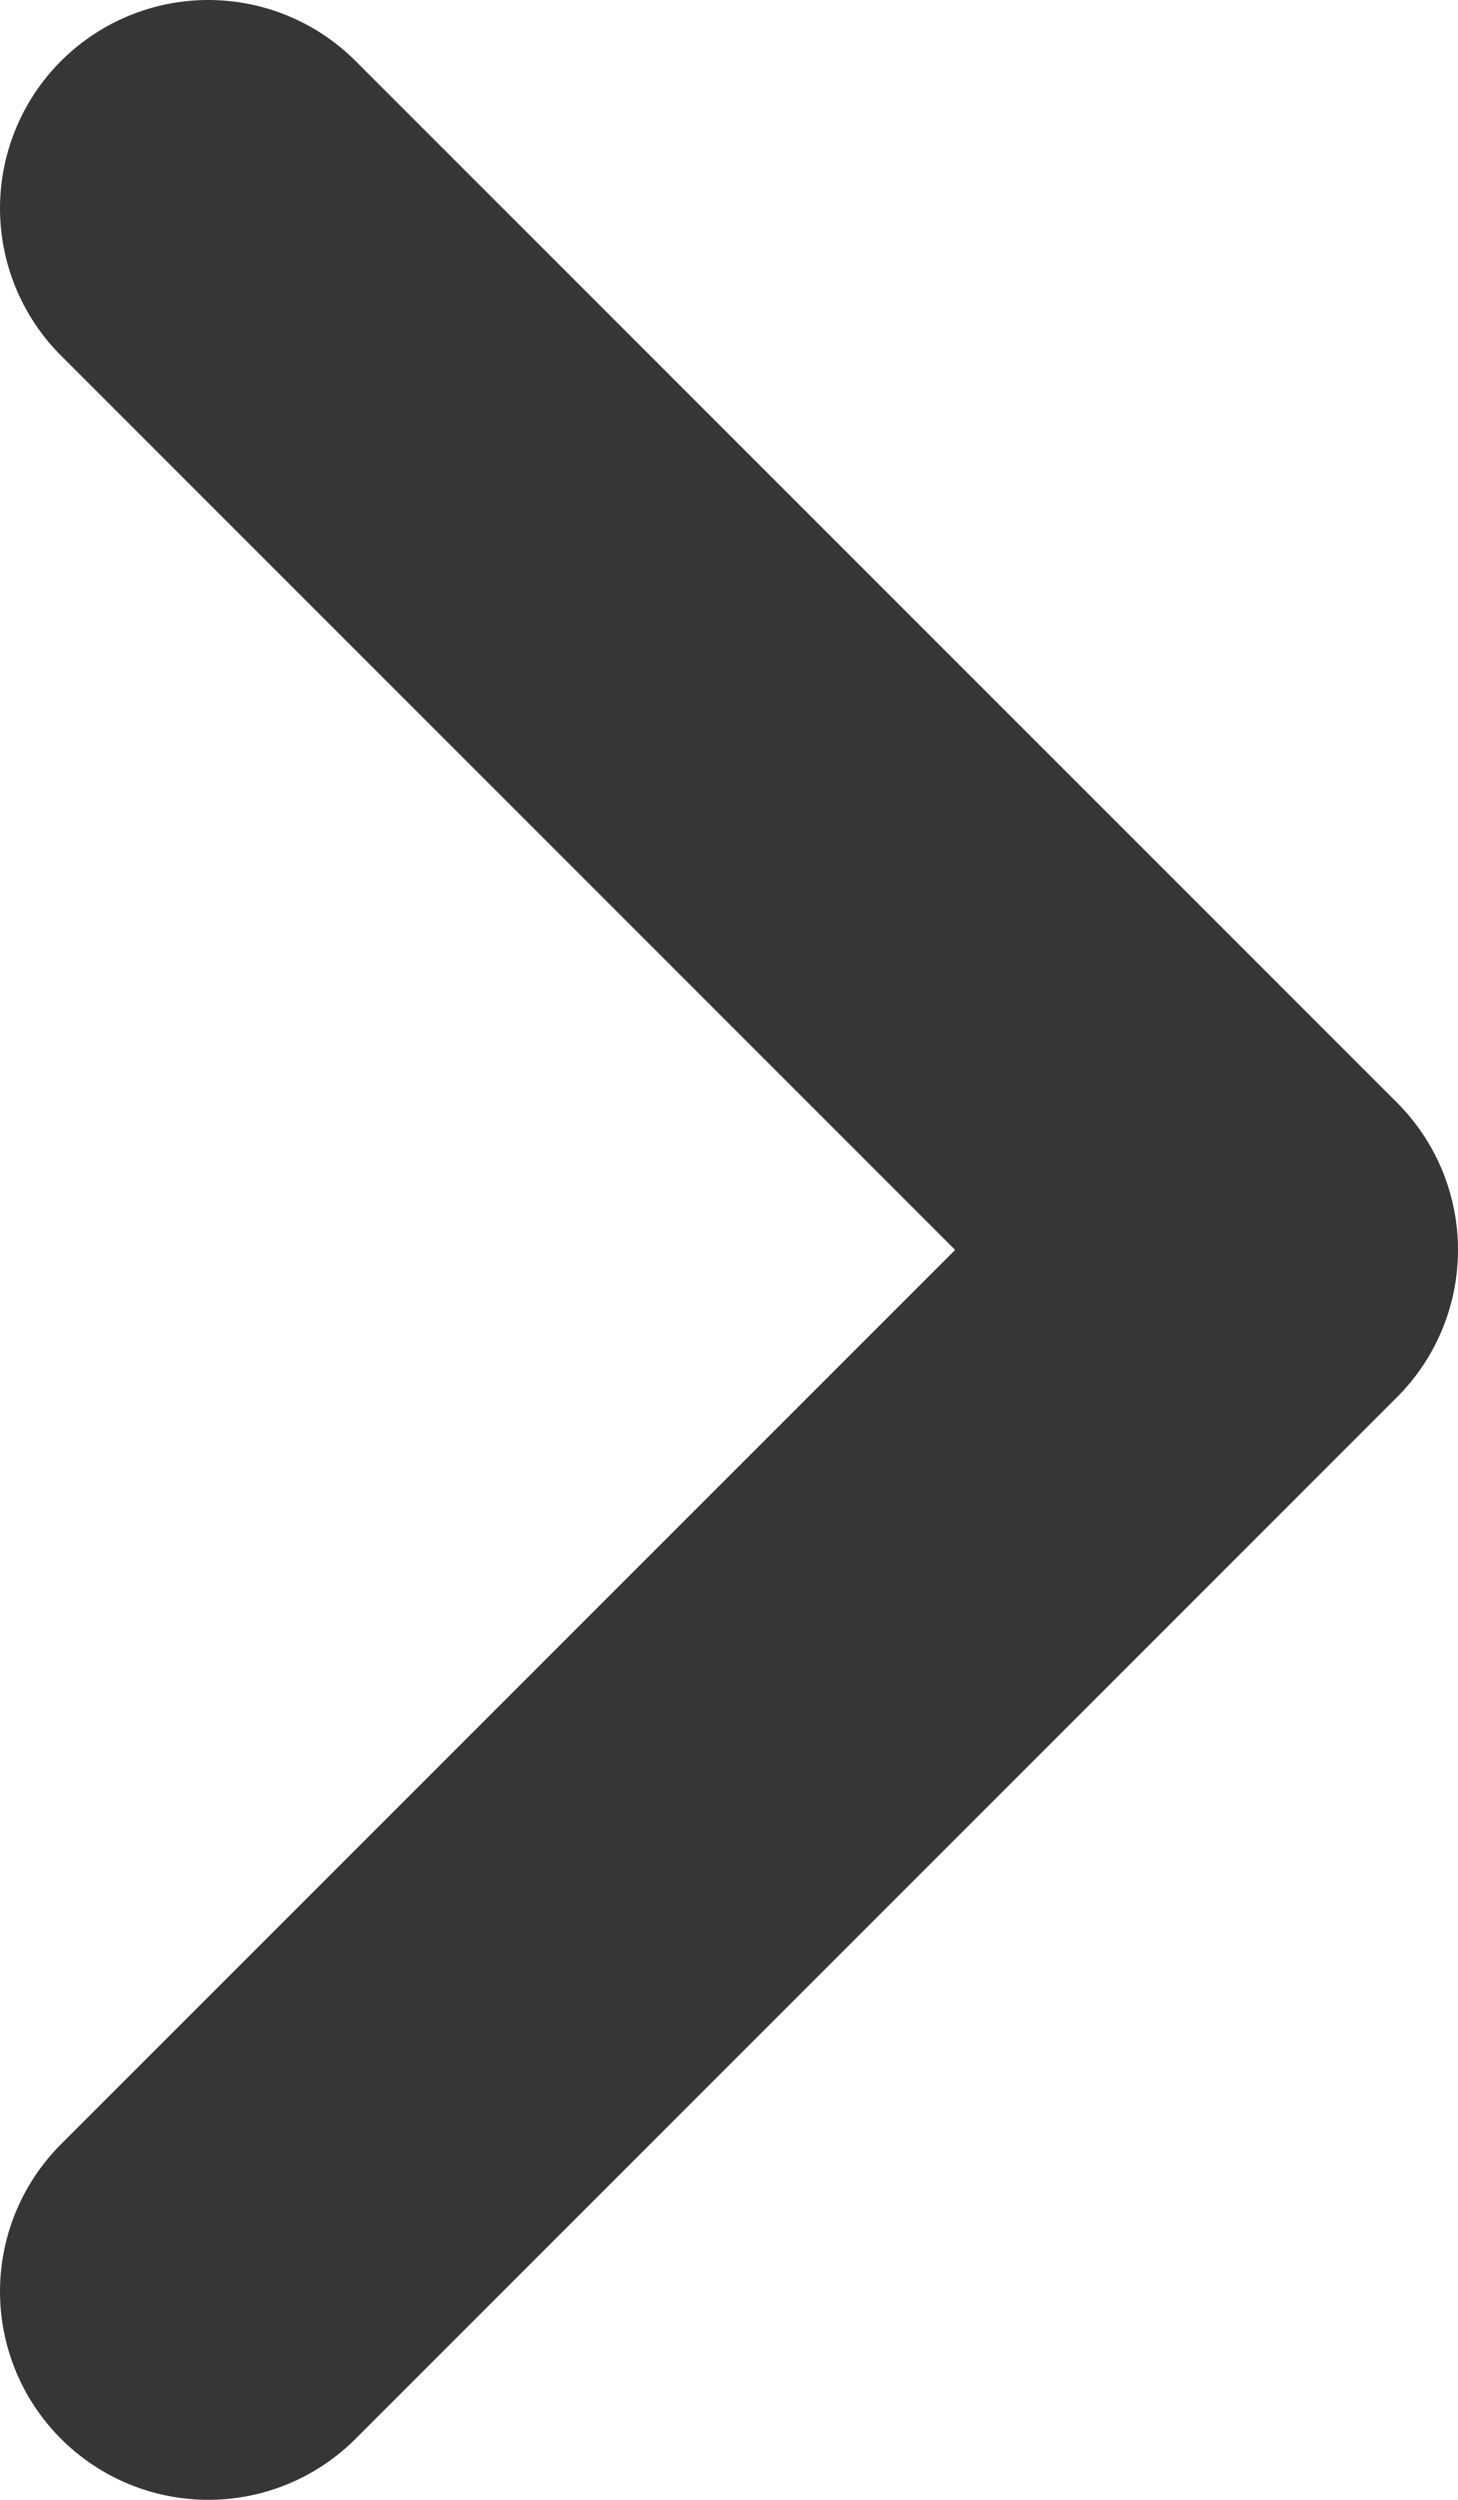
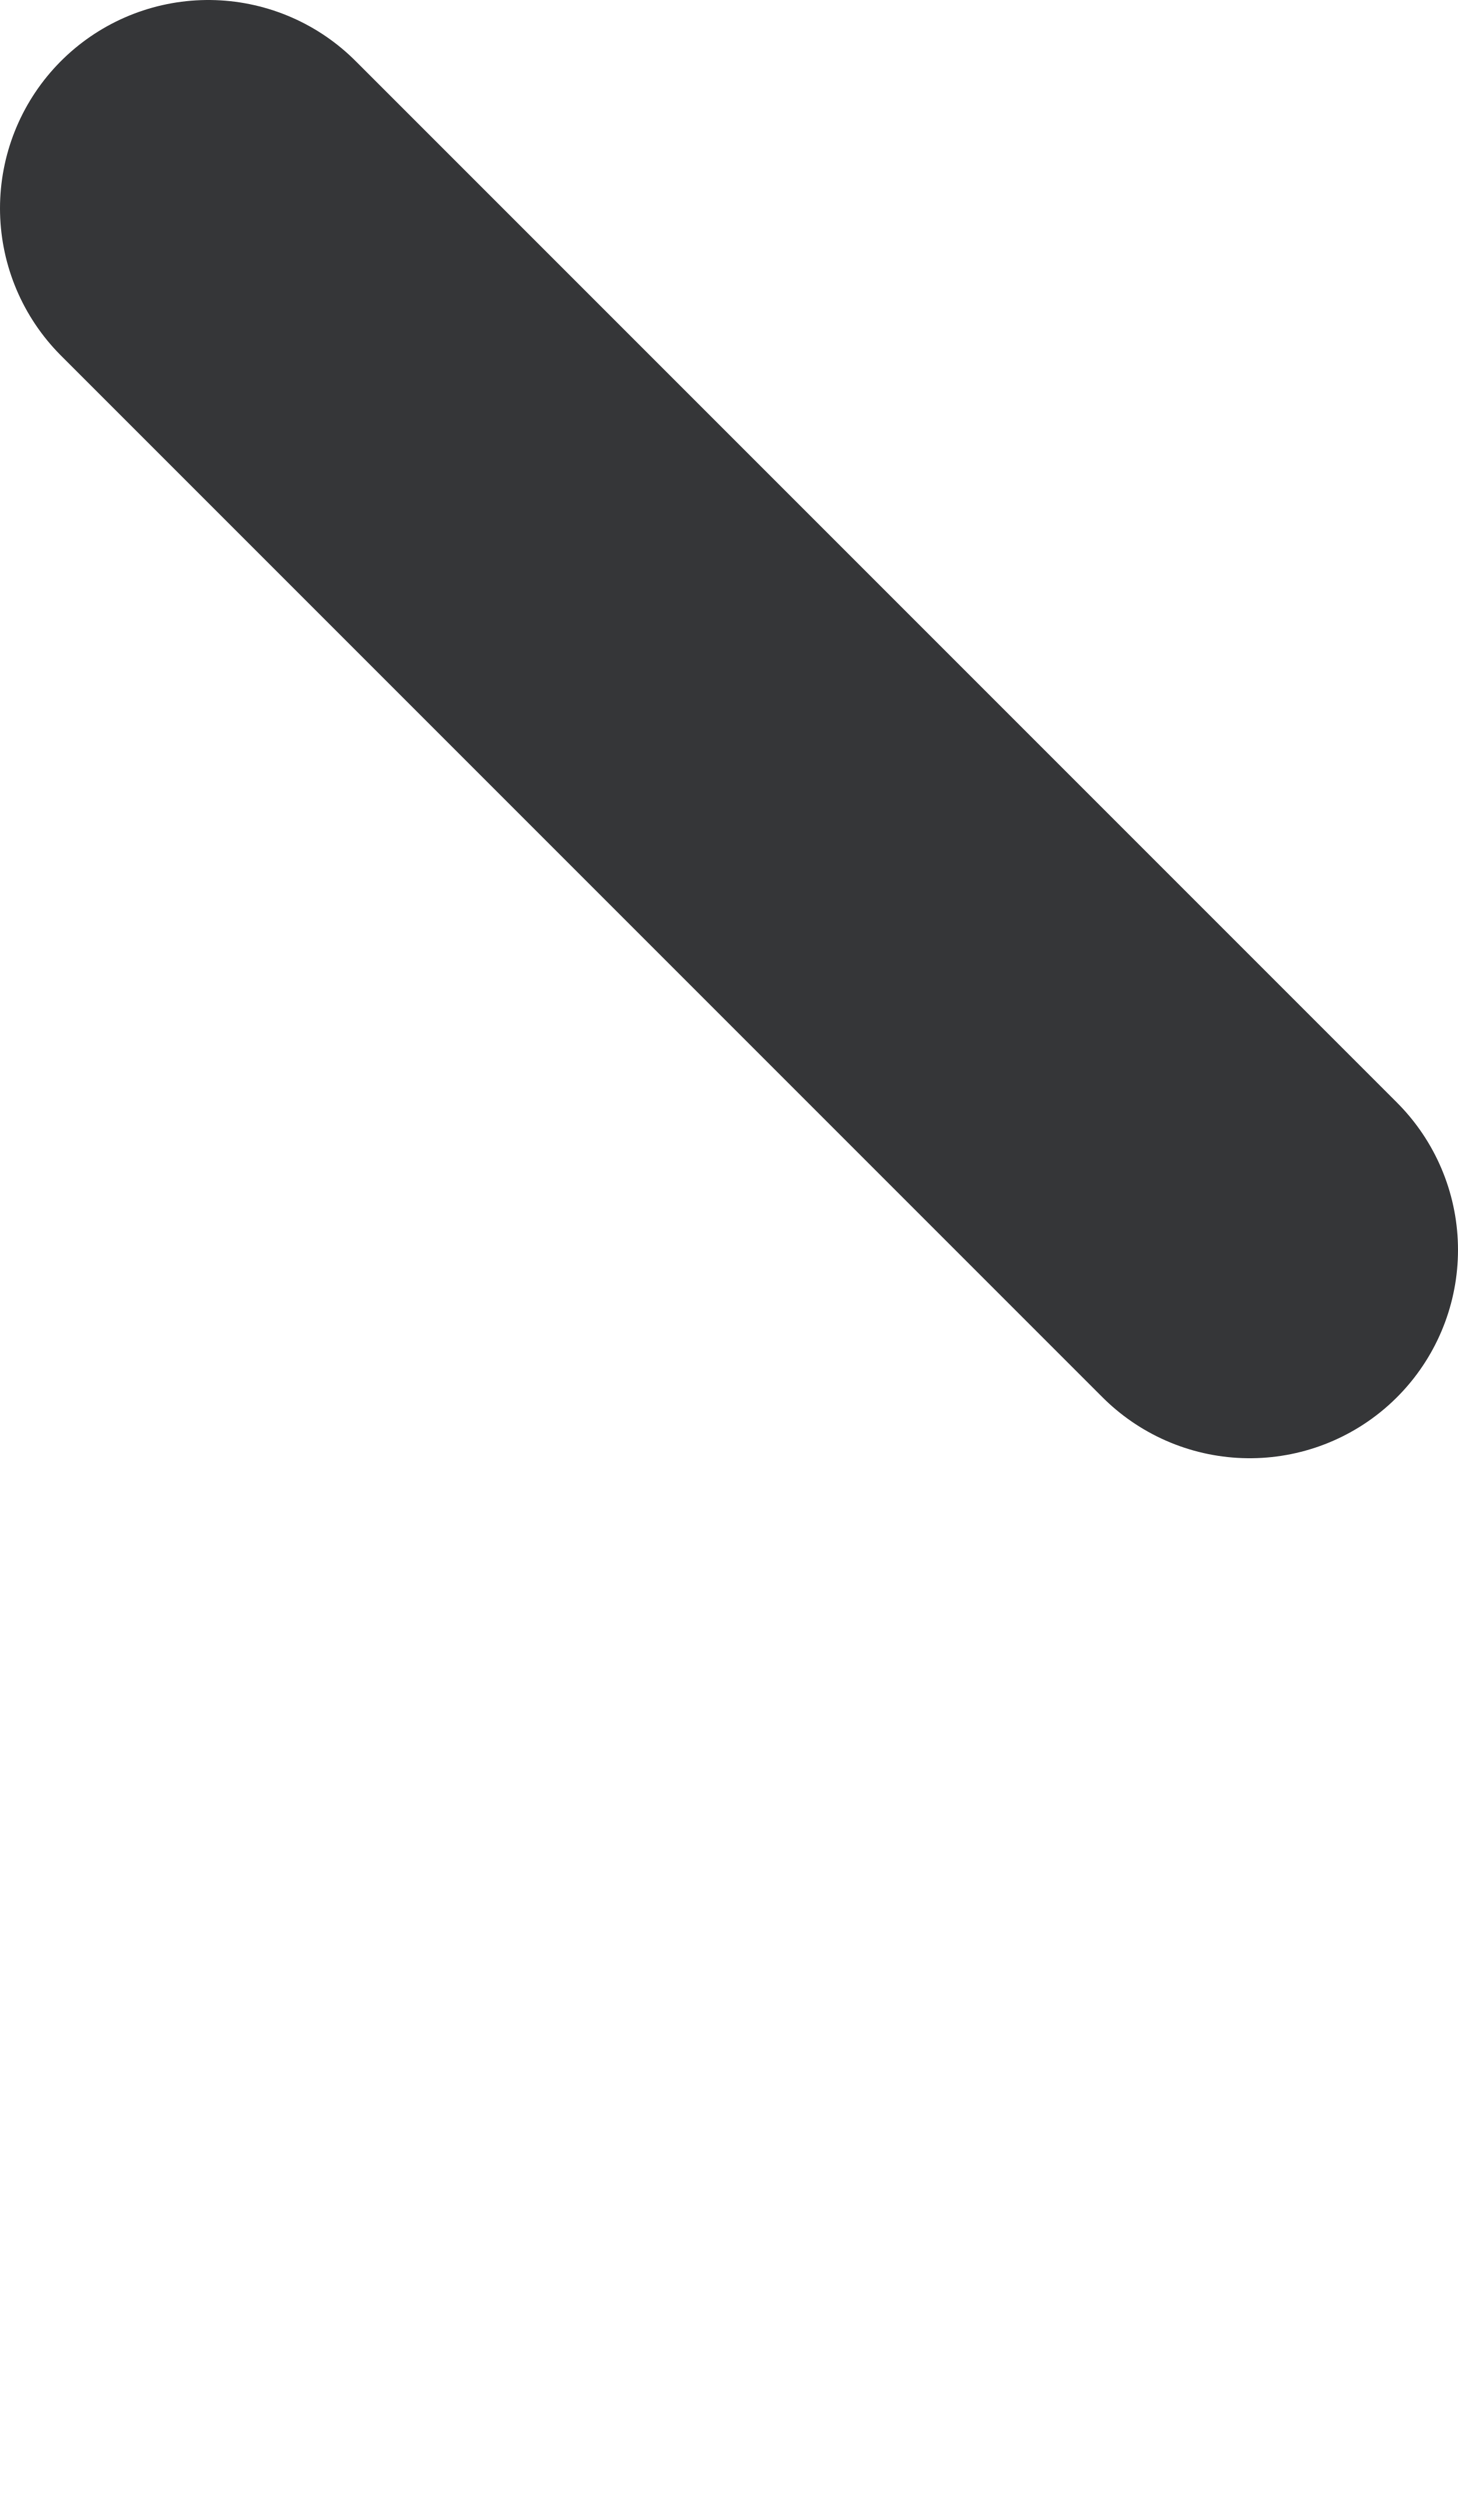
<svg xmlns="http://www.w3.org/2000/svg" width="7" height="12" viewBox="0 0 7 12" fill="none">
-   <path d="M1 1L6 6L1 11" stroke="#353638" stroke-width="2" stroke-linecap="round" stroke-linejoin="round" />
+   <path d="M1 1L6 6" stroke="#353638" stroke-width="2" stroke-linecap="round" stroke-linejoin="round" />
</svg>